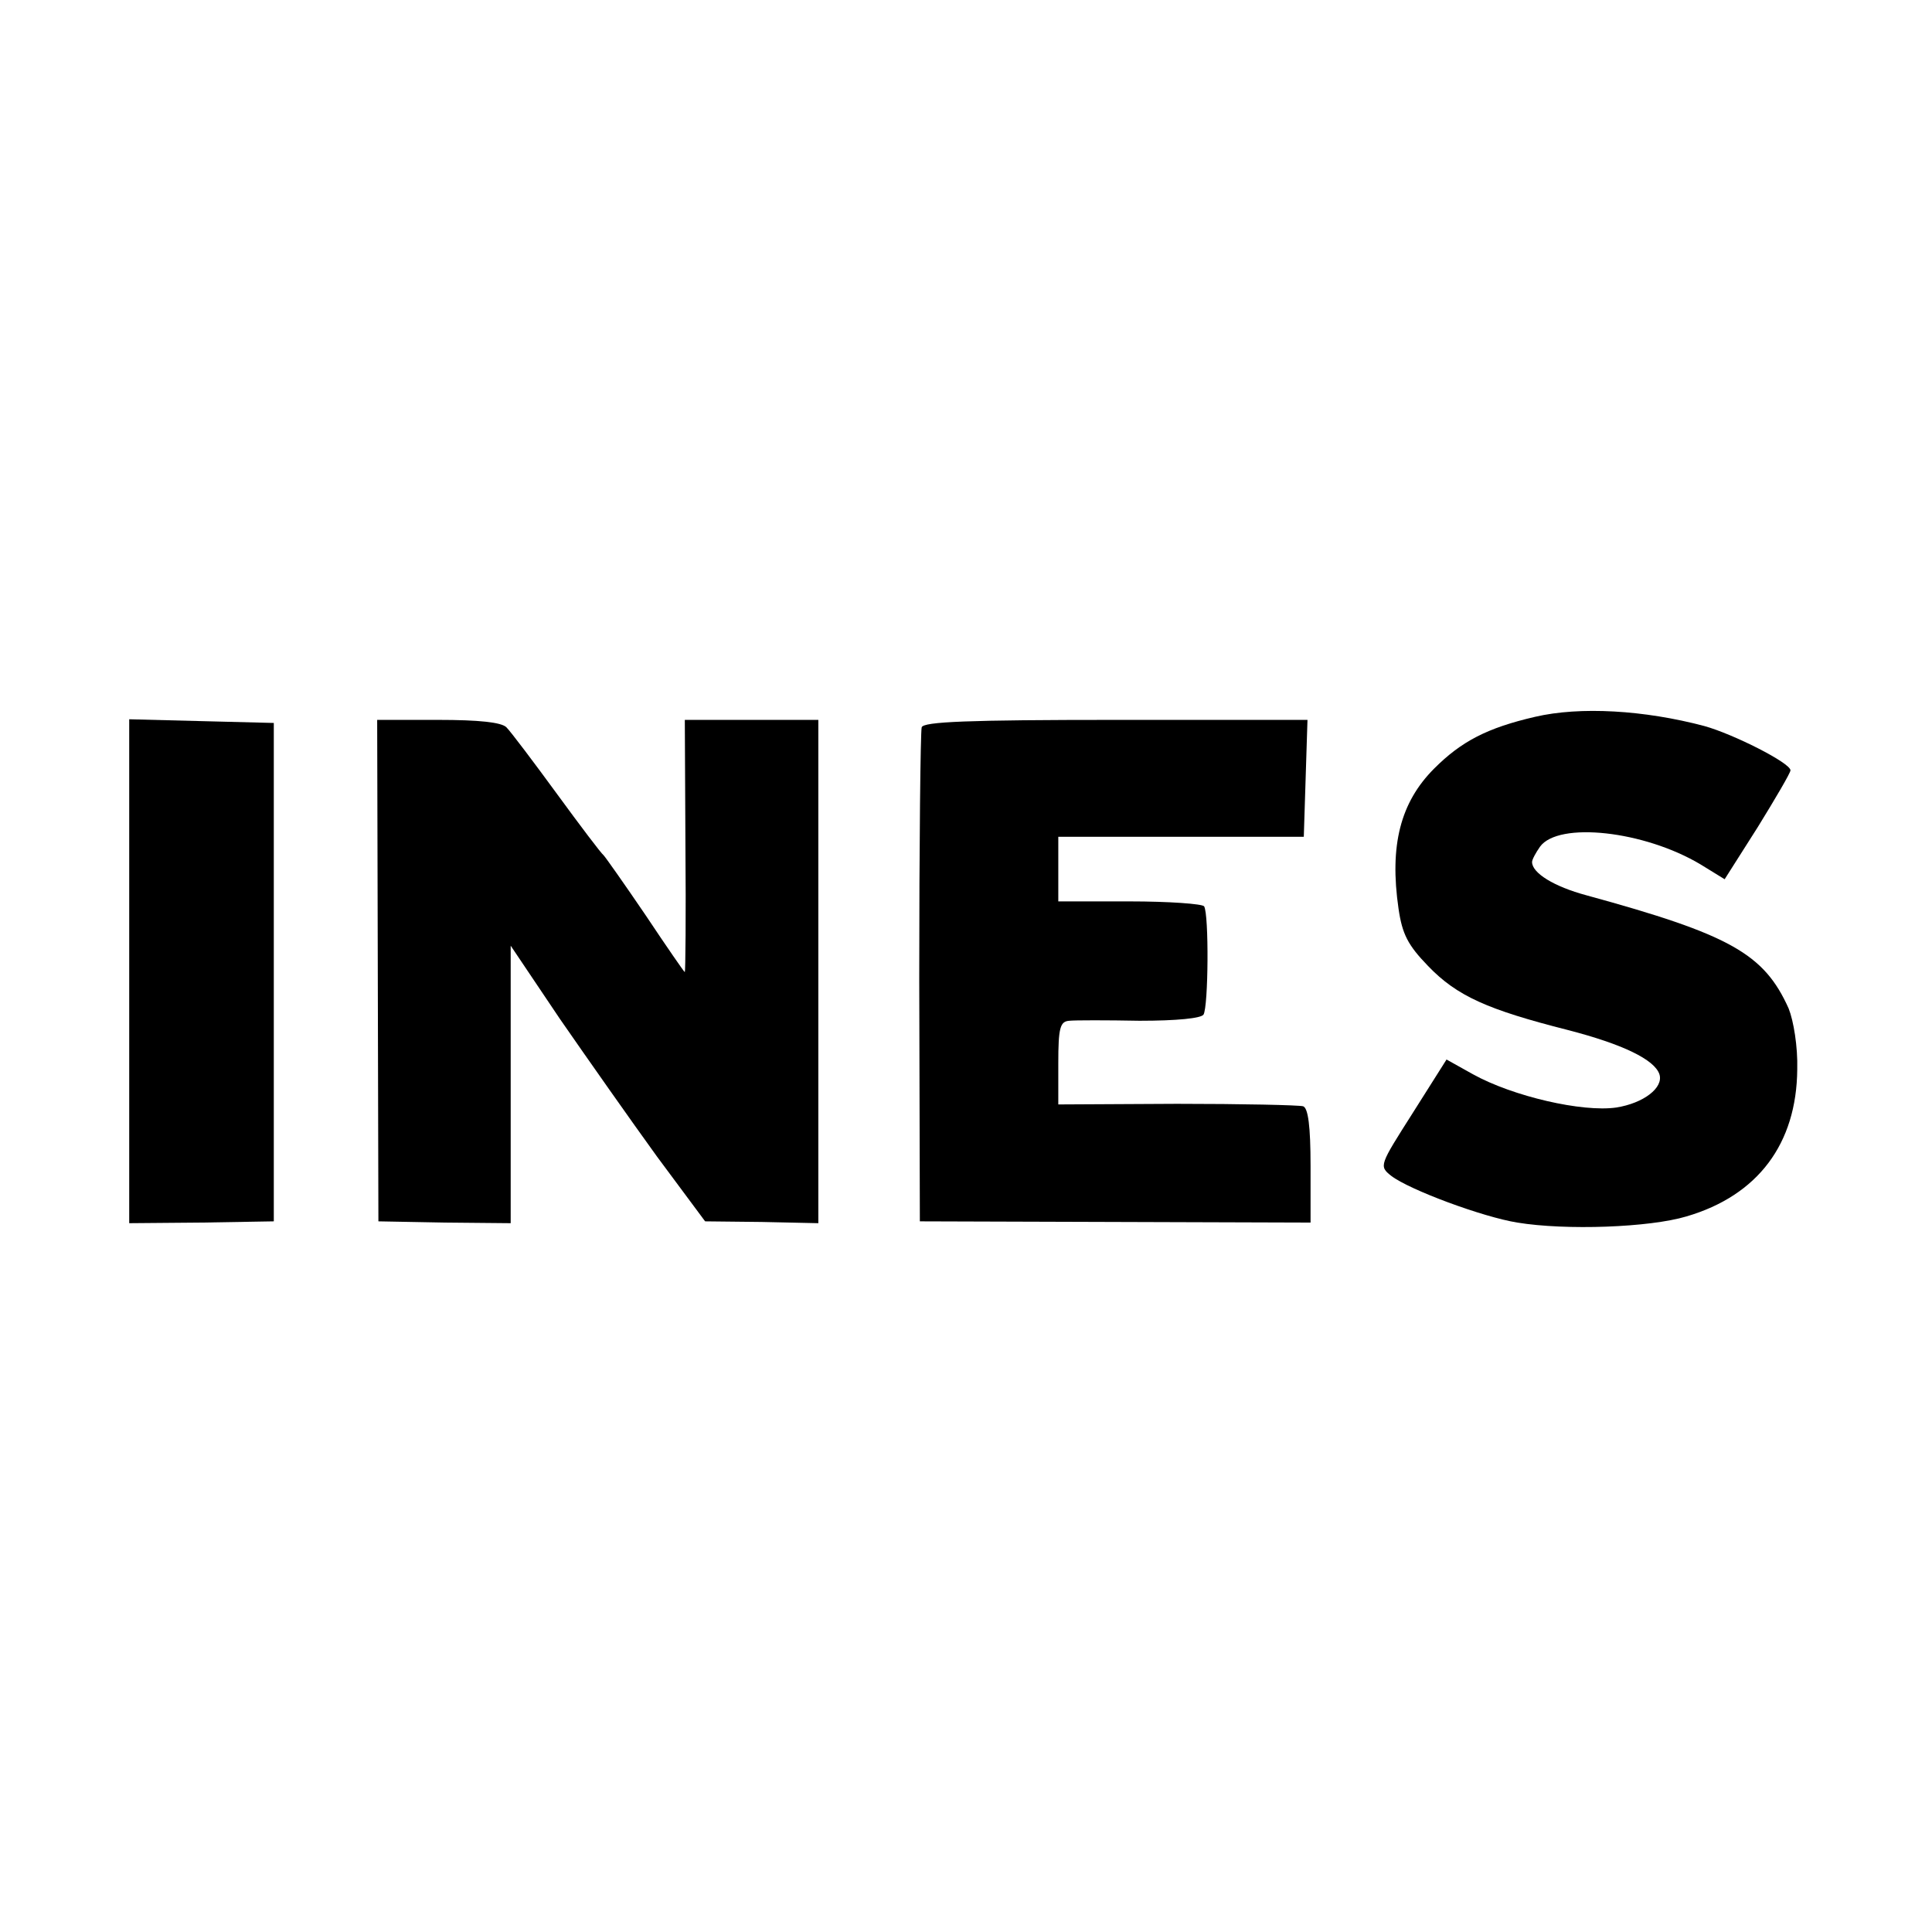
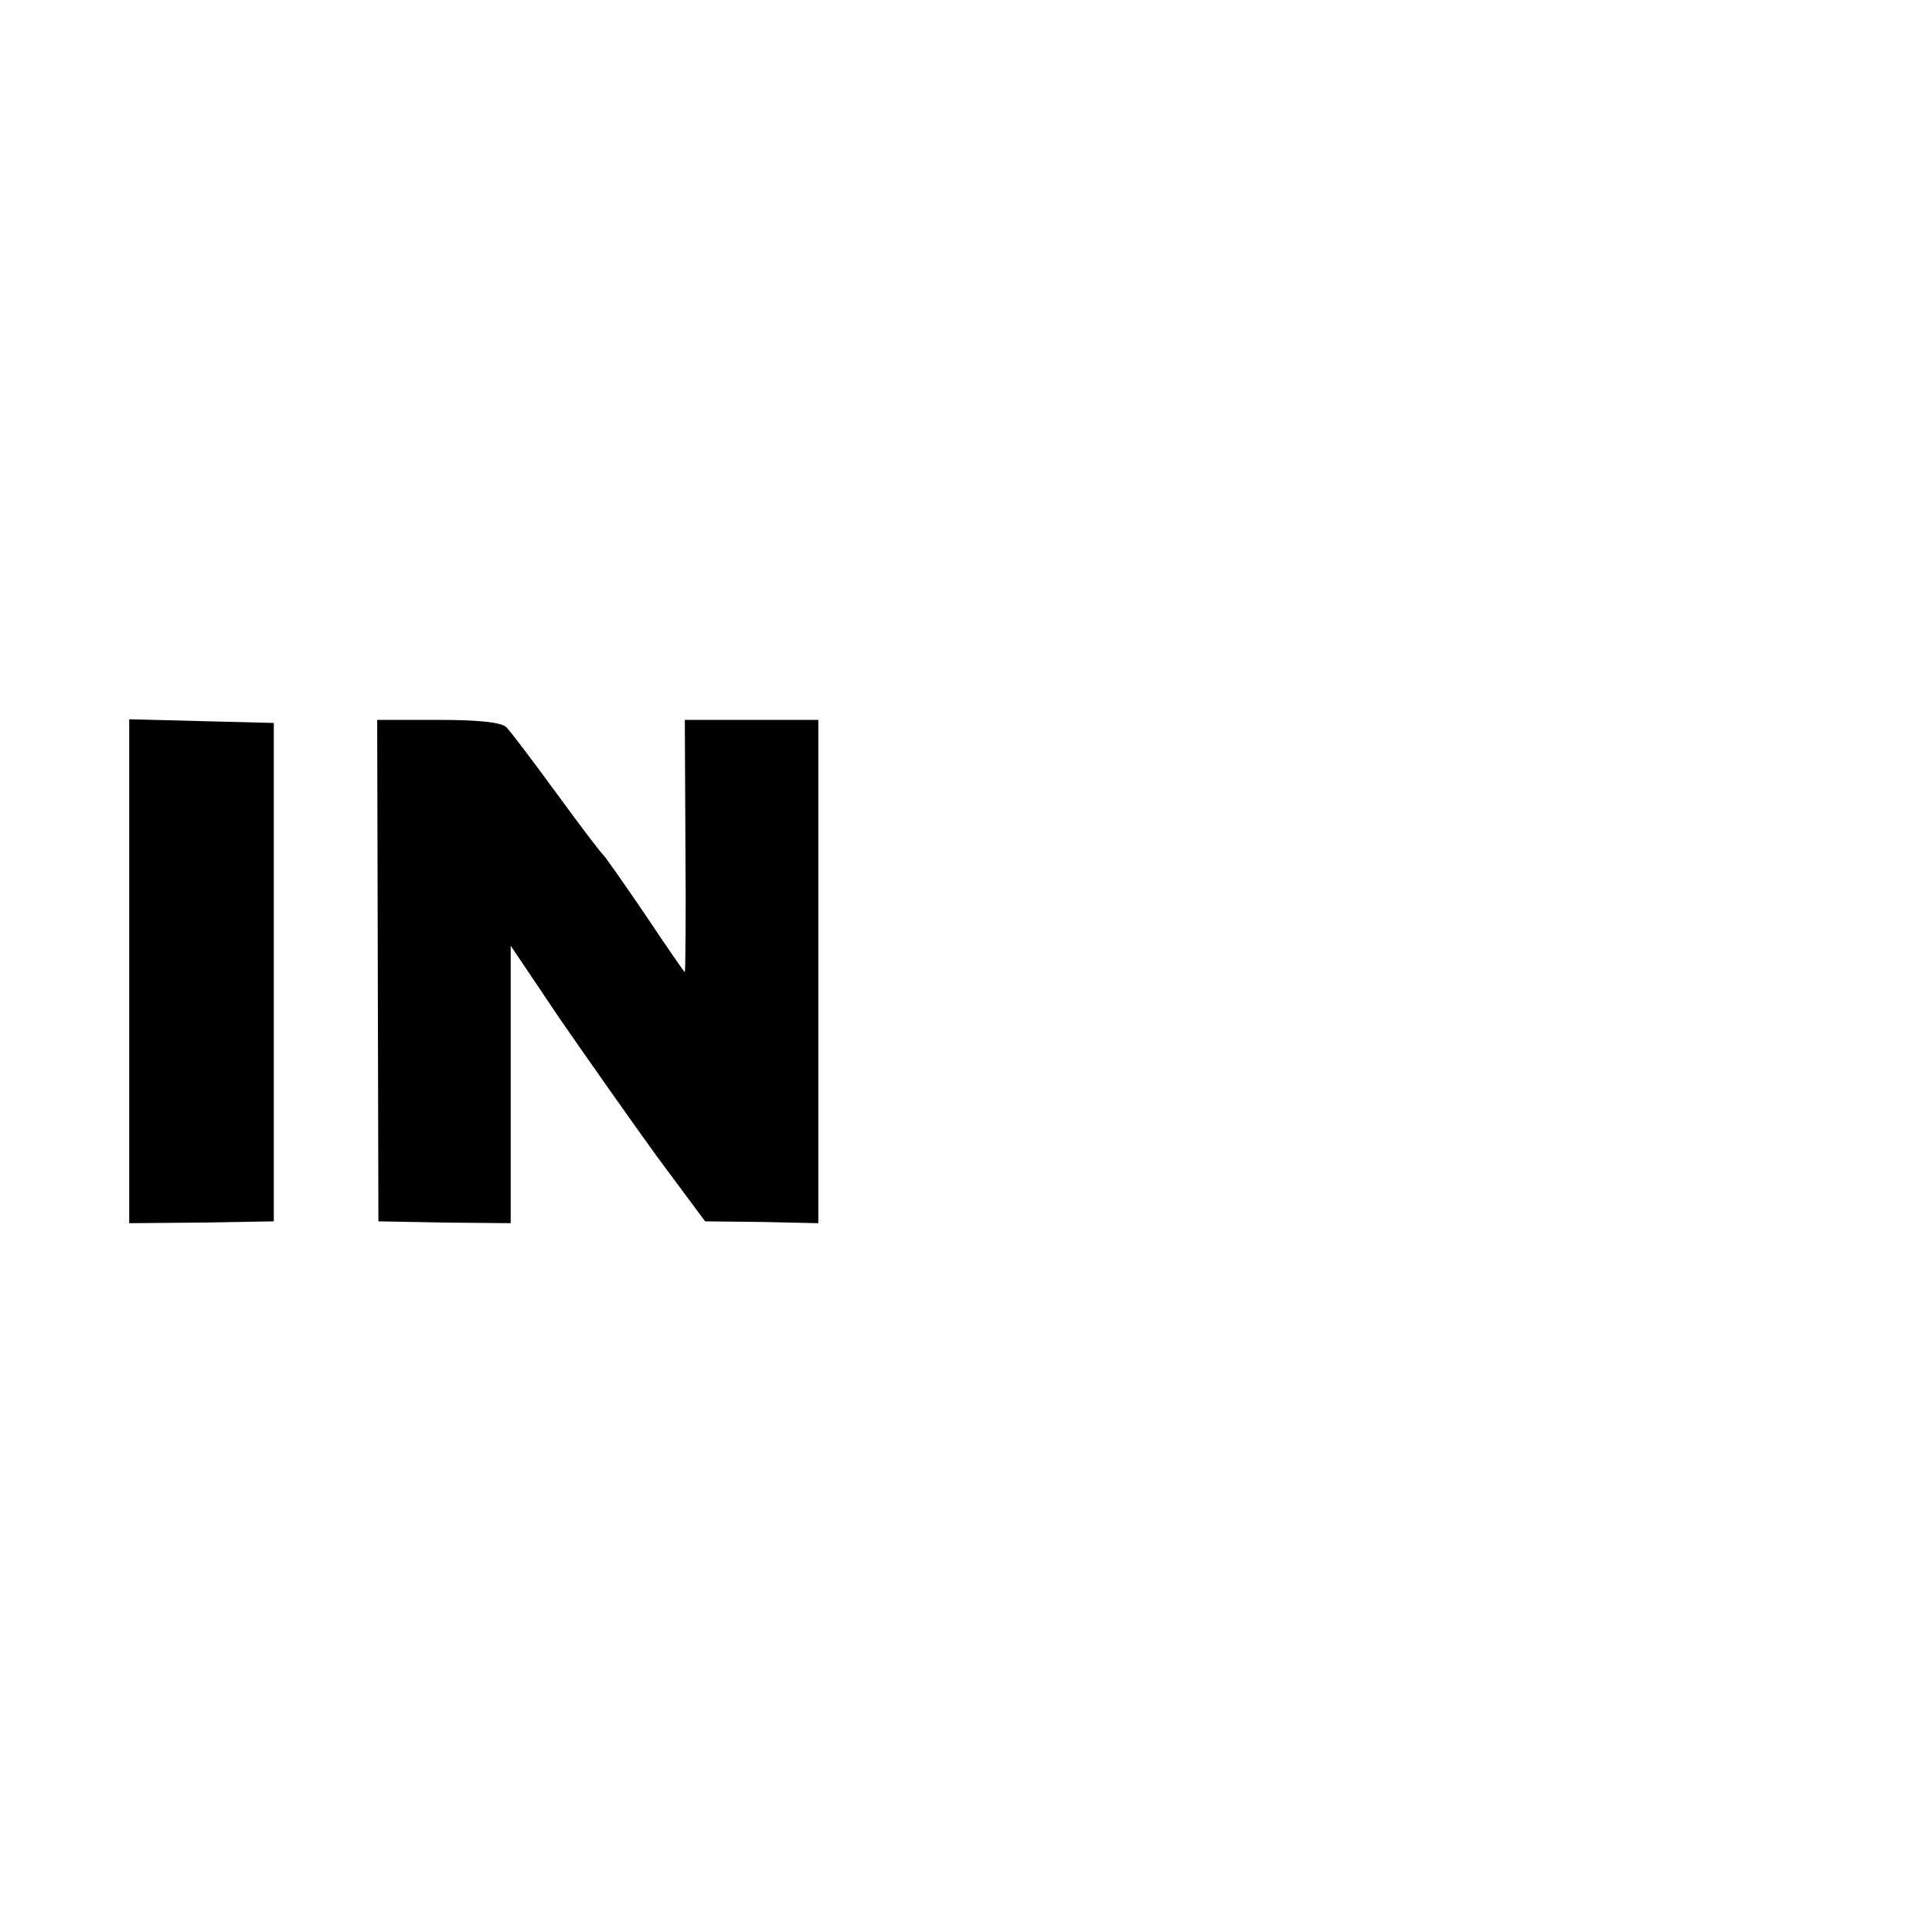
<svg xmlns="http://www.w3.org/2000/svg" version="1.0" width="314pt" height="314pt" viewBox="0 0 314 314" preserveAspectRatio="xMidYMid meet">
  <g transform="translate(0,314) scale(0.1,-0.1)" fill="#000000" stroke="none">
-     <path d="M2495 1975 c-78 -18 -120 -40 -164 -84 -55 -55 -73 -125 -58 -228 6 -41 15 -59 48 -93 47 -49 97 -71 227 -104 89 -23 141 -48 149 -72 7 -22 -26 -47 -70 -54 -55 -8 -168 18 -233 54 l-43 24 -55 -87 c-54 -85 -55 -86 -35 -102 30 -23 149 -67 205 -76 79 -13 215 -8 275 10 116 34 179 118 180 239 1 37 -6 79 -14 99 -40 89 -95 120 -329 184 -52 14 -88 36 -88 54 0 4 6 15 13 25 30 41 169 26 261 -29 l39 -24 54 85 c29 47 53 88 53 92 0 12 -93 59 -140 72 -98 26 -202 32 -275 15z" />
    <path d="M210 1561 l0 -409 118 1 117 2 0 405 0 405 -118 3 -117 3 0 -410z" />
    <path d="M614 1563 l1 -408 108 -2 107 -1 0 225 0 226 80 -119 c45 -65 116 -166 158 -224 l78 -105 92 -1 92 -2 0 409 0 409 -109 0 -108 0 1 -205 c1 -113 0 -205 -1 -205 -1 0 -30 42 -64 93 -34 50 -65 94 -68 97 -4 3 -38 48 -76 100 -38 52 -75 101 -82 108 -8 8 -44 12 -111 12 l-99 0 1 -407z" />
-     <path d="M1498 1958 c-2 -7 -4 -191 -4 -408 l1 -395 318 -1 317 -1 0 92 c0 65 -4 94 -12 97 -7 2 -100 4 -205 4 l-193 -1 0 67 c0 58 3 68 18 69 9 1 61 1 114 0 61 0 100 4 104 10 8 13 9 163 1 176 -3 4 -57 8 -121 8 l-116 0 0 52 0 53 199 0 200 0 3 95 3 95 -311 0 c-241 0 -313 -3 -316 -12z" />
  </g>
</svg>